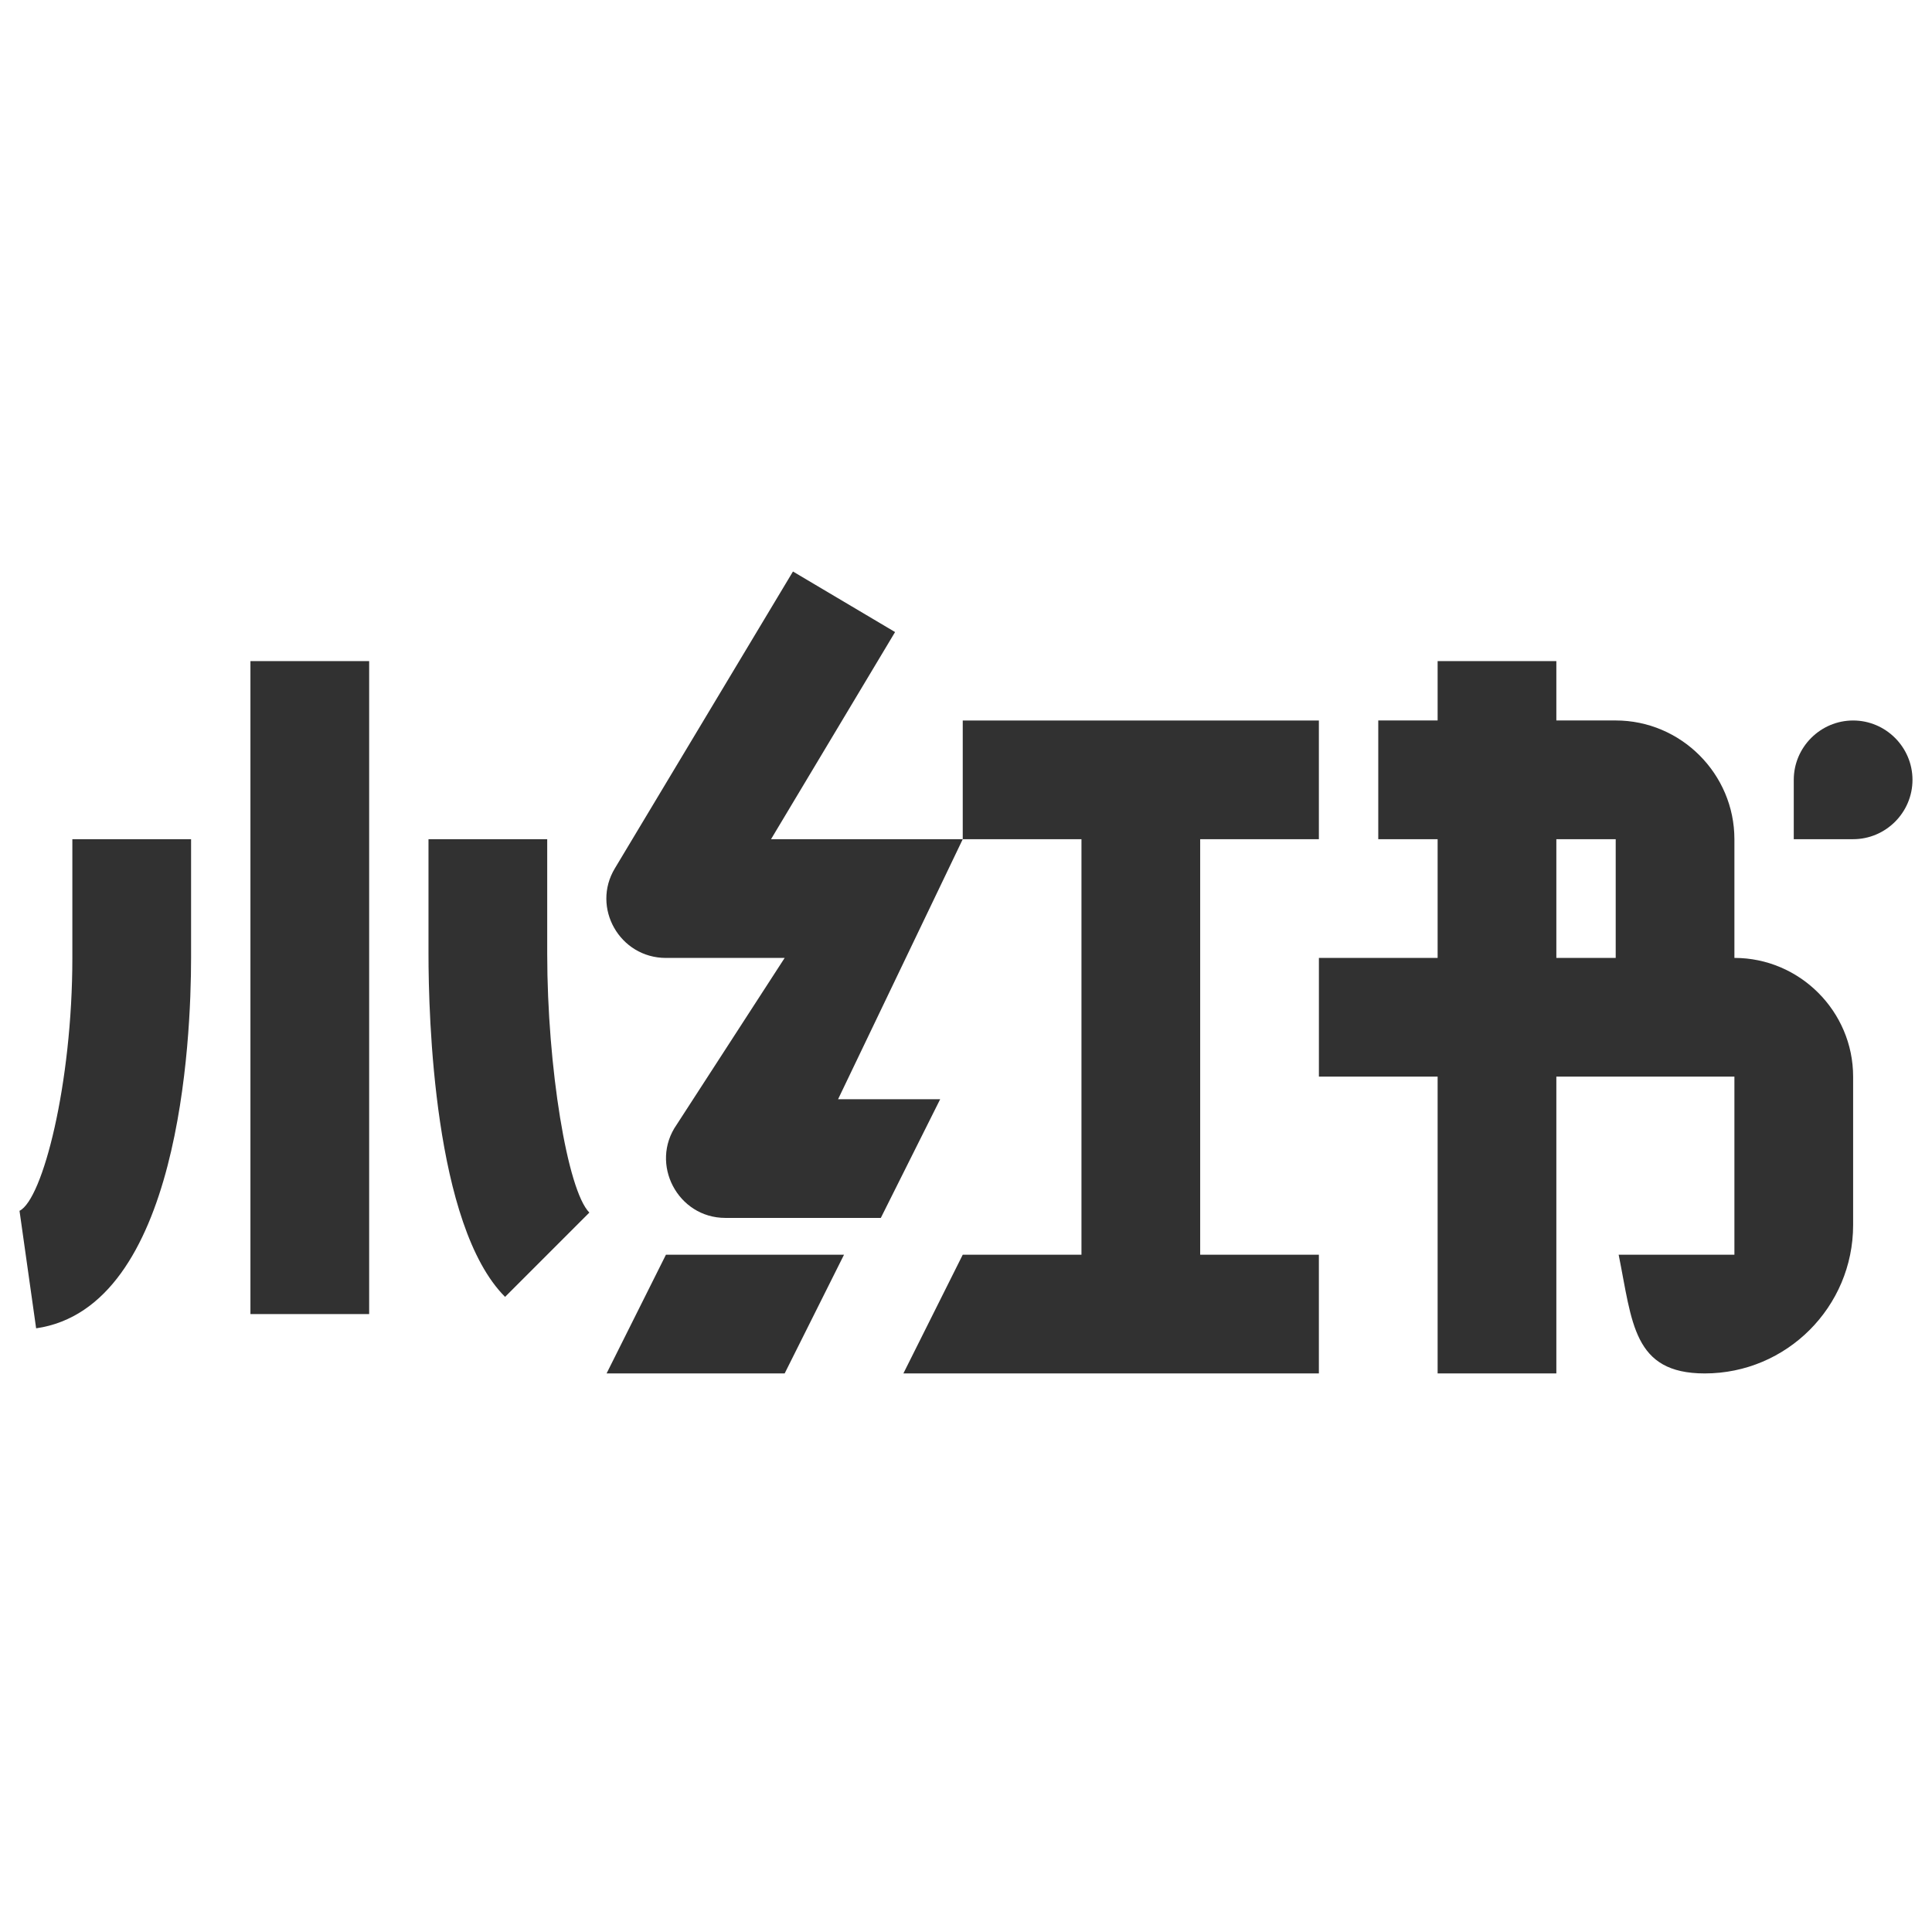
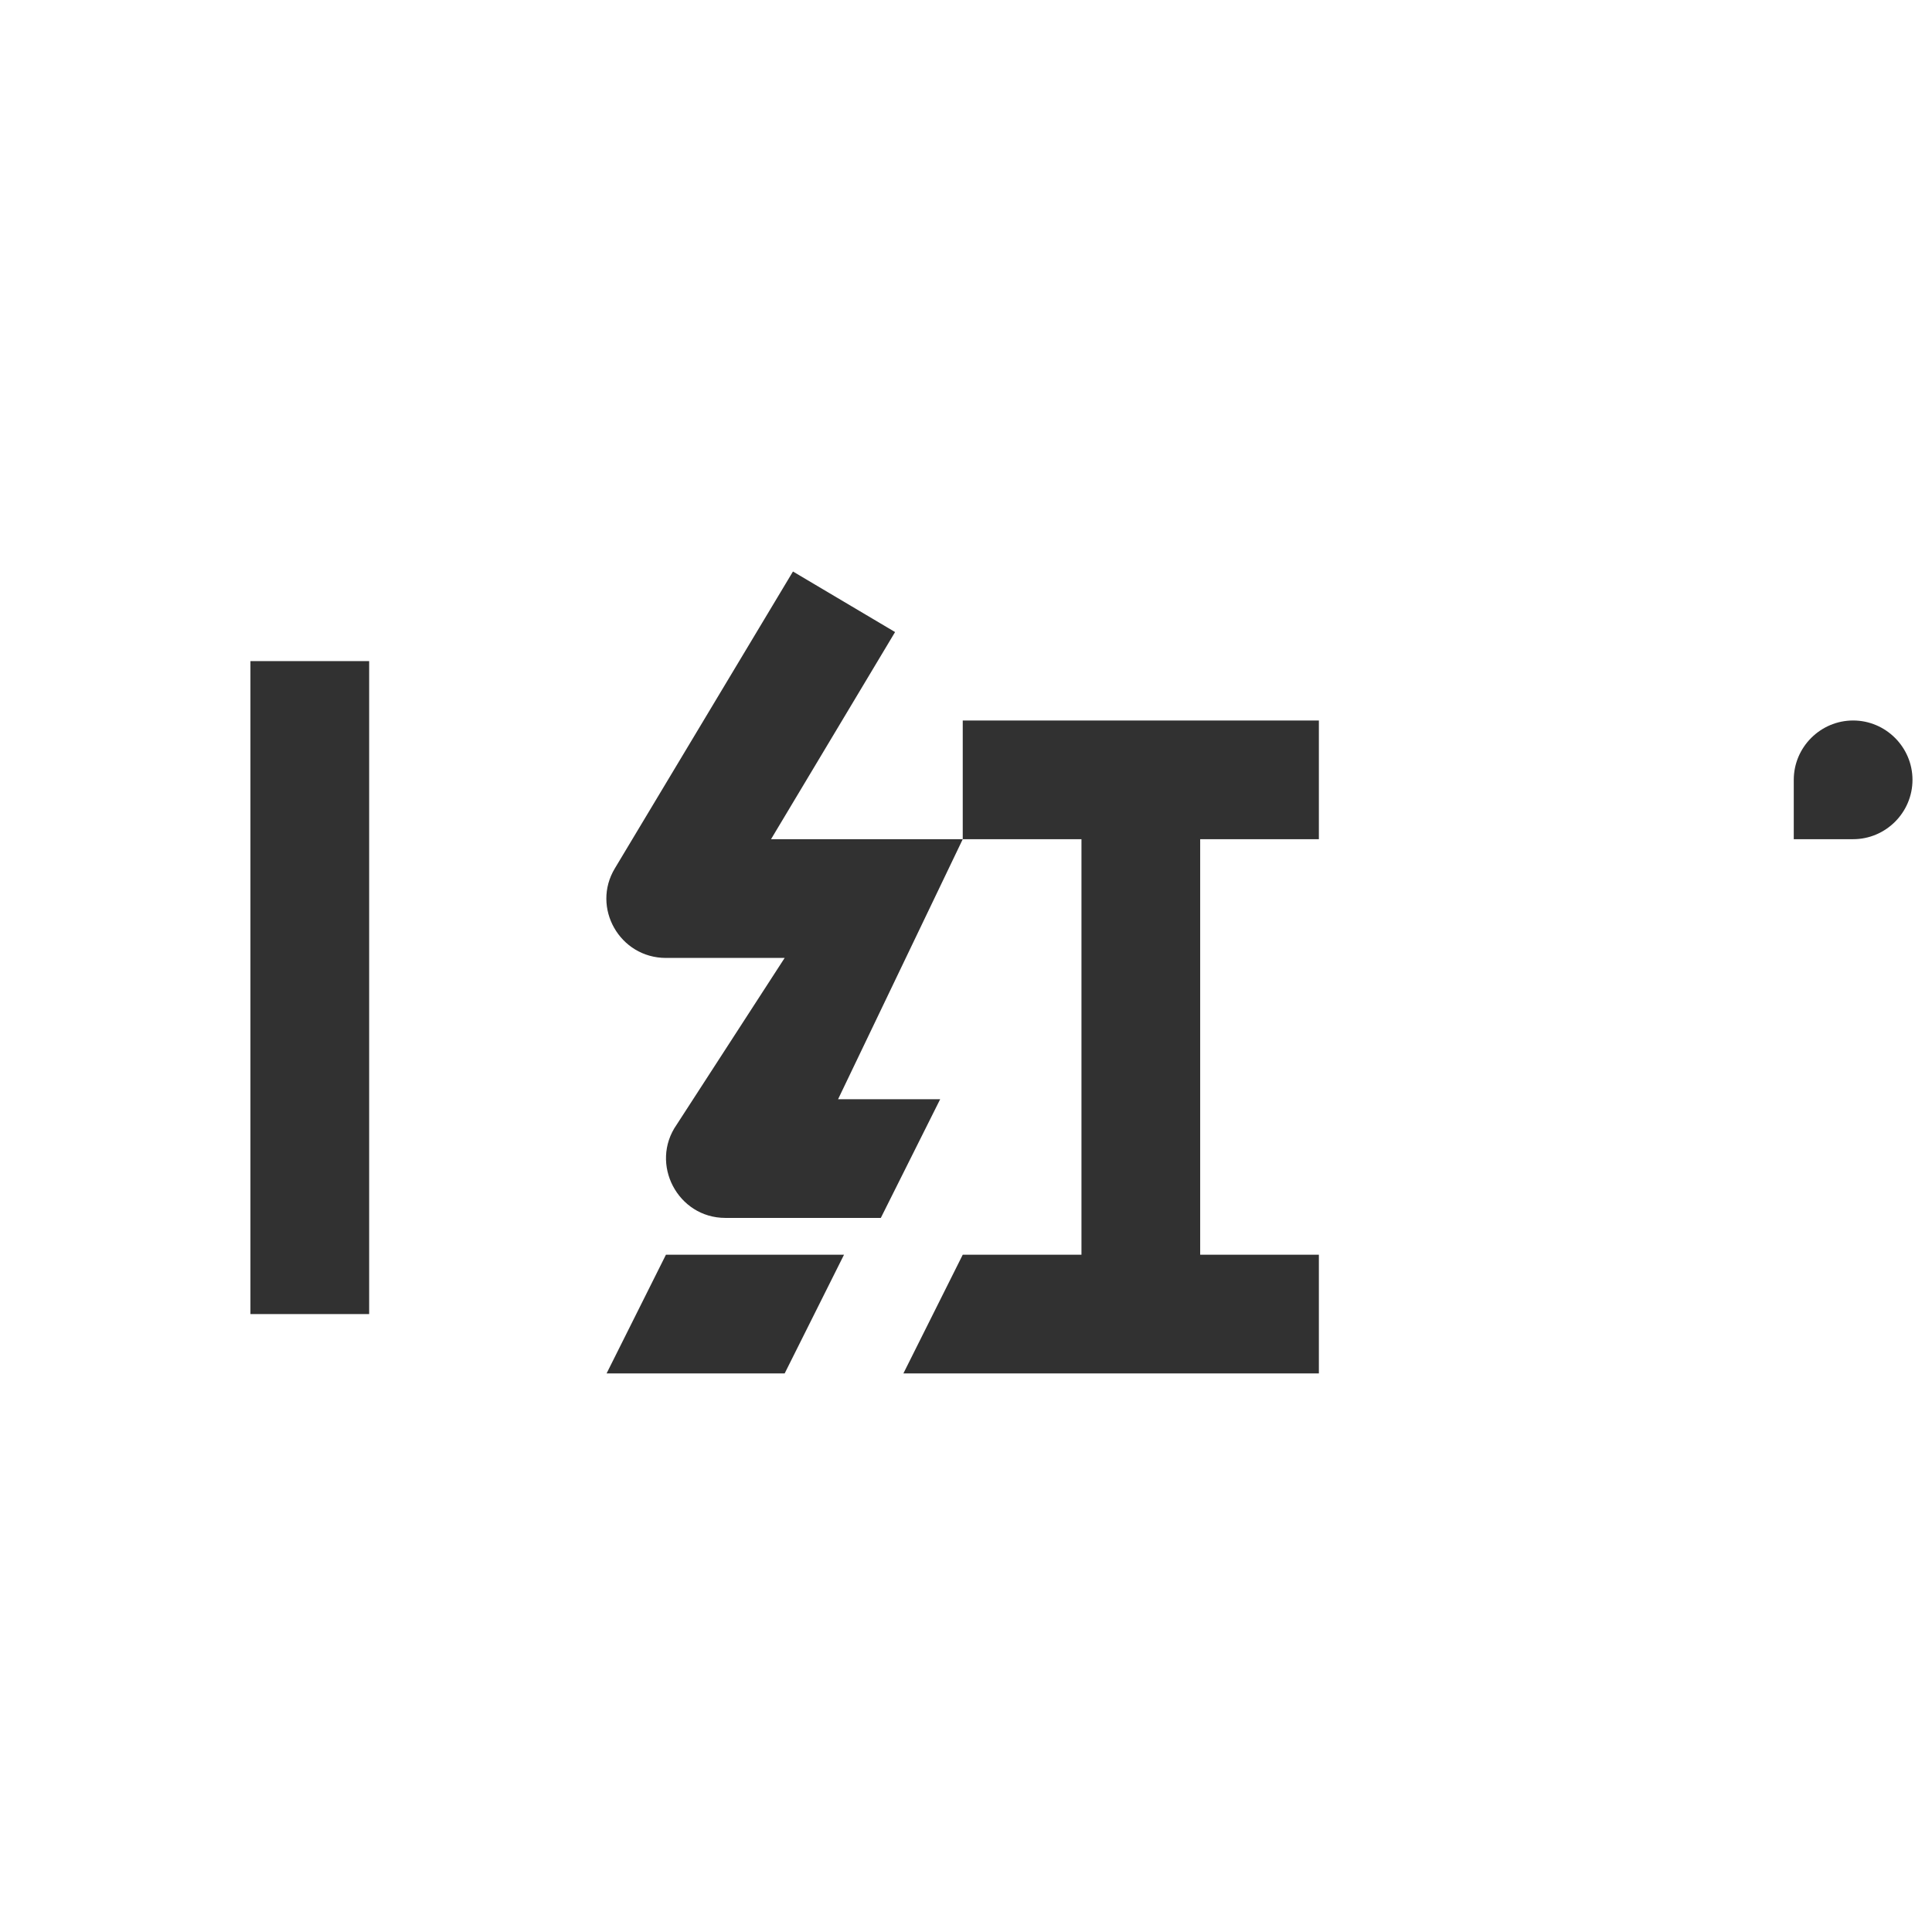
<svg xmlns="http://www.w3.org/2000/svg" width="80" height="80" viewBox="0 0 80 80" fill="none">
  <path d="M25.117 56.871H32.491L34.949 51.955H27.575L25.117 56.871Z" fill="#313131" />
  <path d="M49.697 34.749H54.612V29.834H39.865V34.749H44.781V51.955H39.865L37.407 56.871H54.612V51.955H49.697V34.749Z" fill="#313131" />
  <path d="M37.063 26.172L32.835 23.665L25.462 35.954C24.478 37.577 25.658 39.666 27.575 39.666H32.491L28.018 46.572C26.887 48.195 28.067 50.431 30.033 50.431H36.473L38.931 45.516H34.703L39.865 34.75H31.926L37.063 26.172Z" fill="#313131" />
  <path d="M15.286 27.375H10.37V54.413H15.286V27.375Z" fill="#313131" />
-   <path d="M2.996 39.666C2.996 44.877 1.767 49.67 0.808 50.137L1.496 55.003C7.445 54.143 7.912 43.058 7.912 39.666V34.75H2.996V39.666Z" fill="#313131" />
-   <path d="M22.659 34.75H17.743V39.494C17.743 42.075 17.964 50.751 20.914 53.701L24.404 50.21C23.495 49.301 22.659 44.188 22.659 39.494V34.75Z" fill="#313131" />
  <path d="M74.276 32.291V34.749H76.734C78.086 34.749 79.192 33.643 79.192 32.291C79.192 30.94 78.086 29.834 76.734 29.834C75.382 29.834 74.276 30.94 74.276 32.291Z" fill="#313131" />
-   <path d="M71.818 39.665V34.749C71.818 32.046 69.606 29.833 66.903 29.833H64.445V27.375H59.529V29.833H57.071V34.749H59.529V39.665H54.613V44.581H59.529V56.871H64.445V44.581H71.818V51.955H67.025C67.591 54.757 67.615 56.871 70.589 56.871C73.981 56.871 76.734 54.118 76.734 50.726V44.581C76.734 41.877 74.522 39.665 71.818 39.665ZM66.903 39.665H64.445V34.749H66.903V39.665Z" fill="#313131" />
</svg>